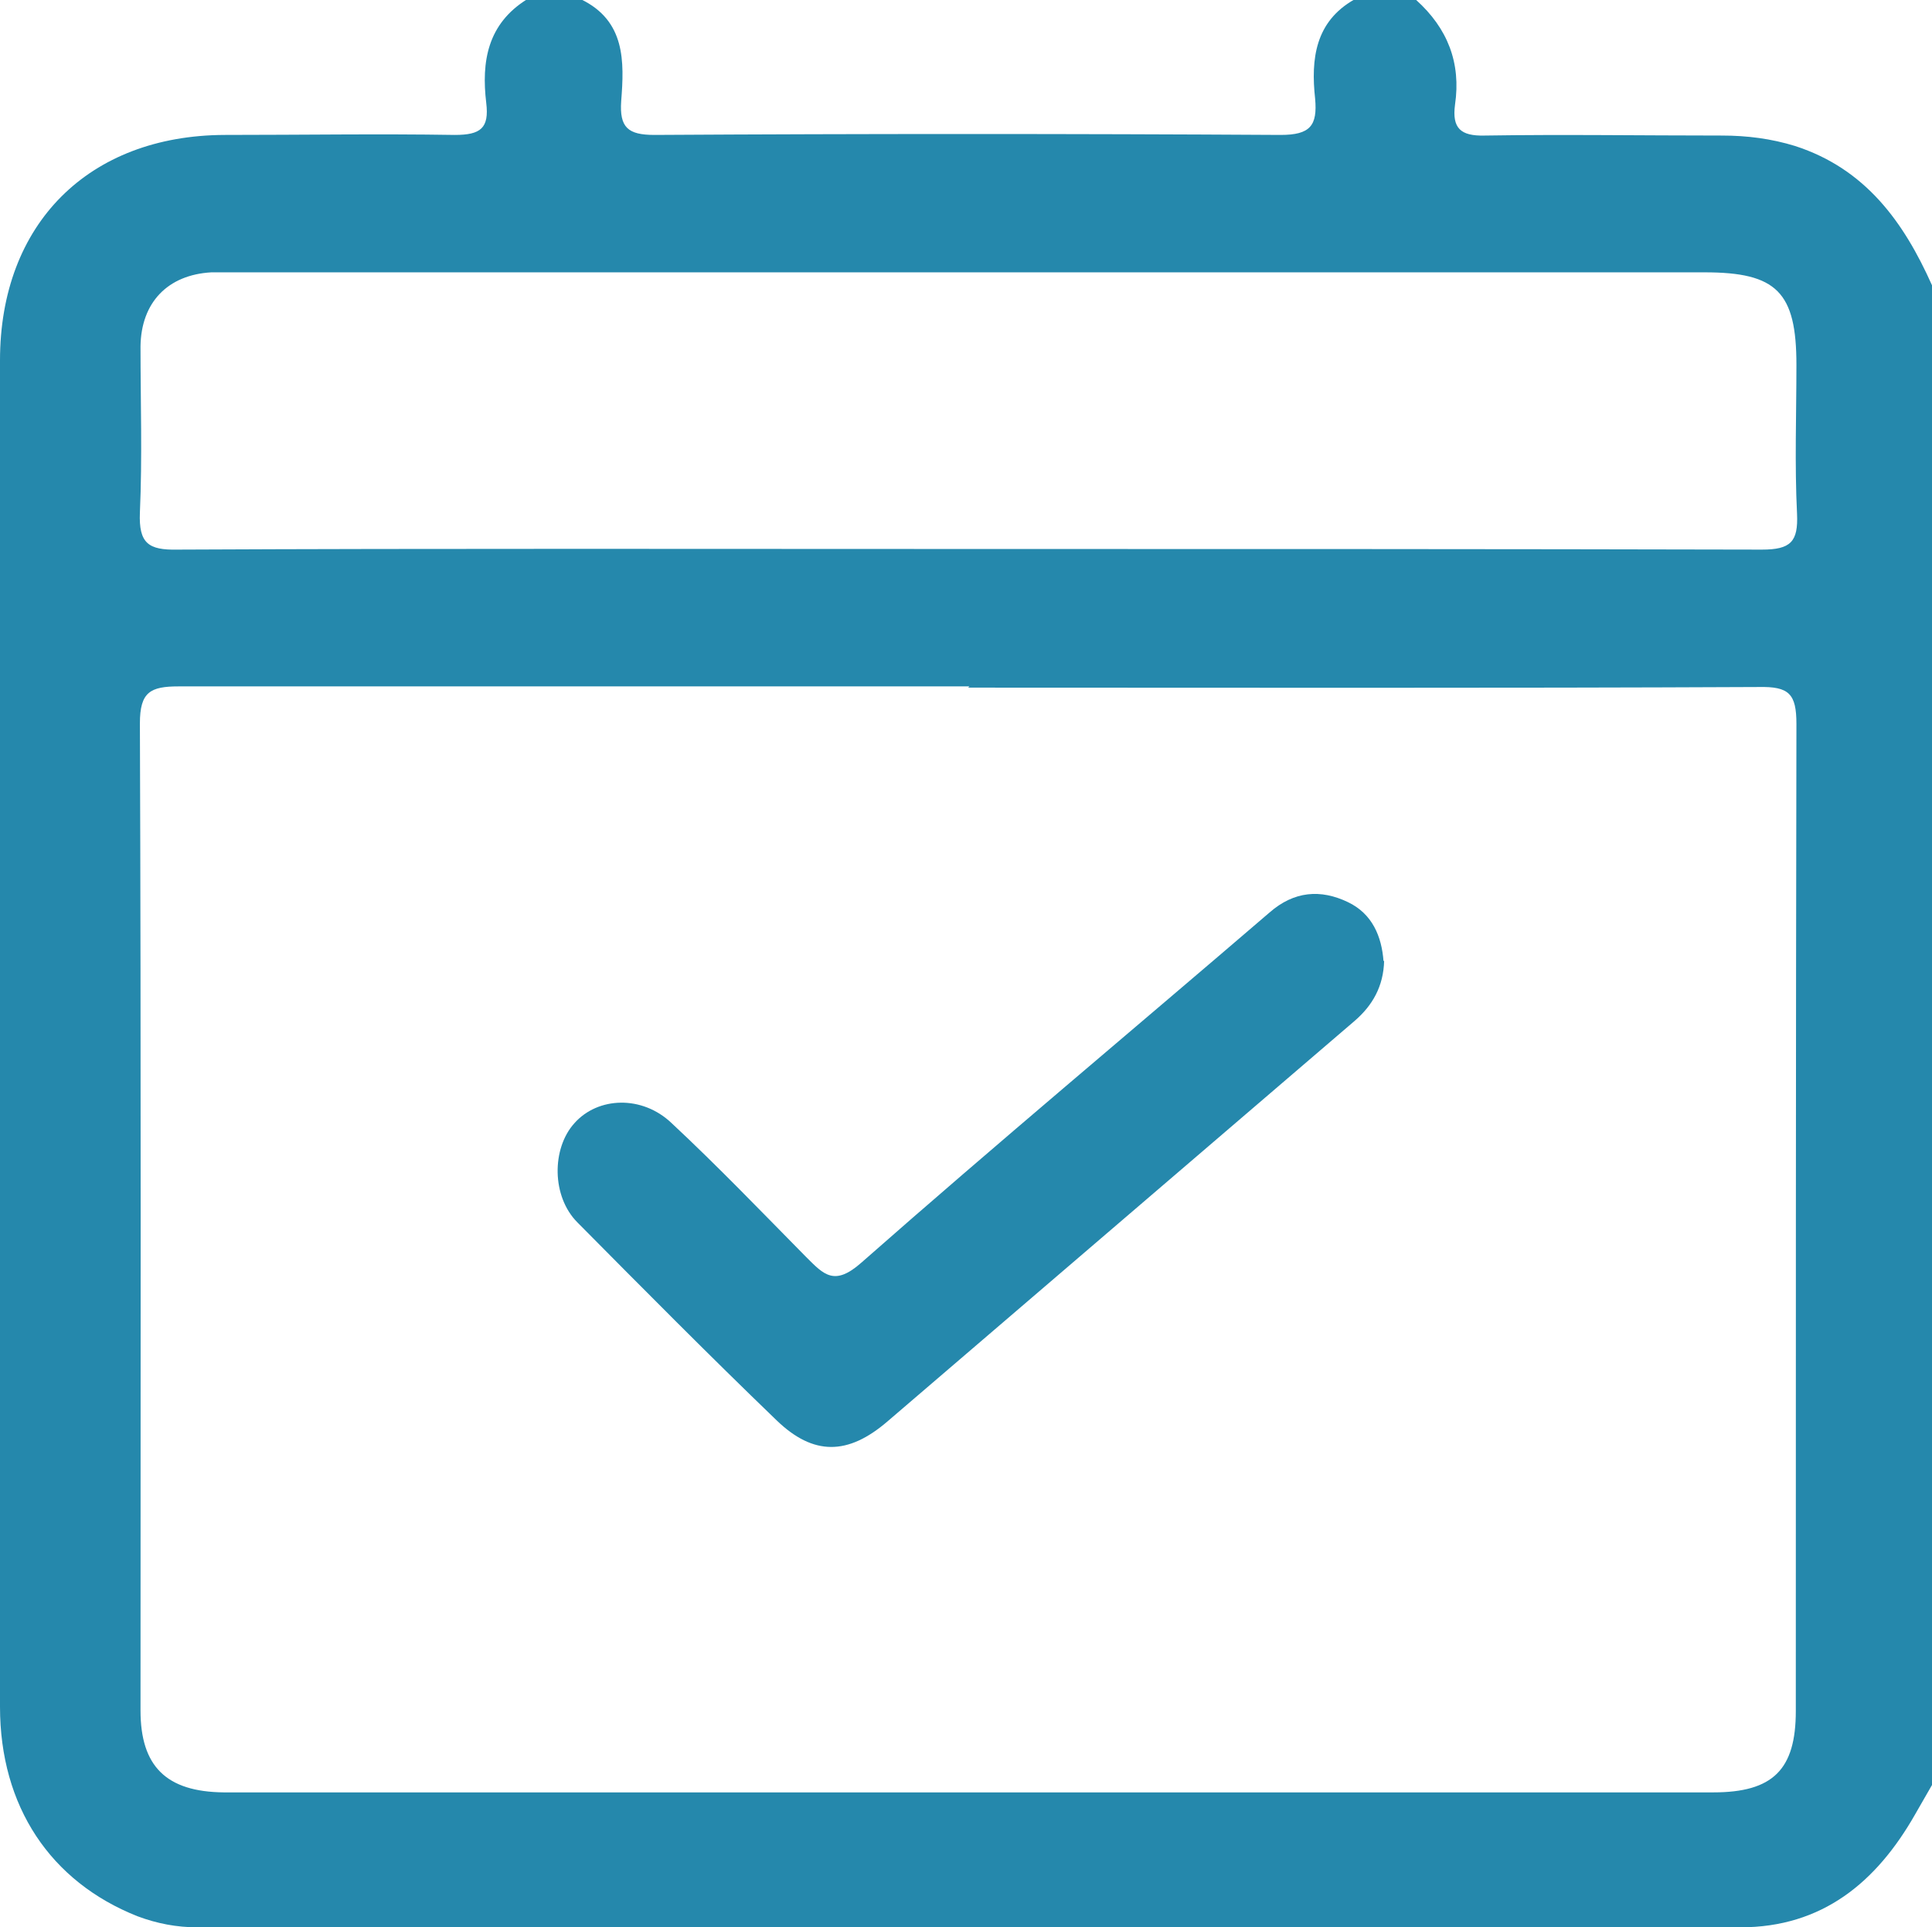
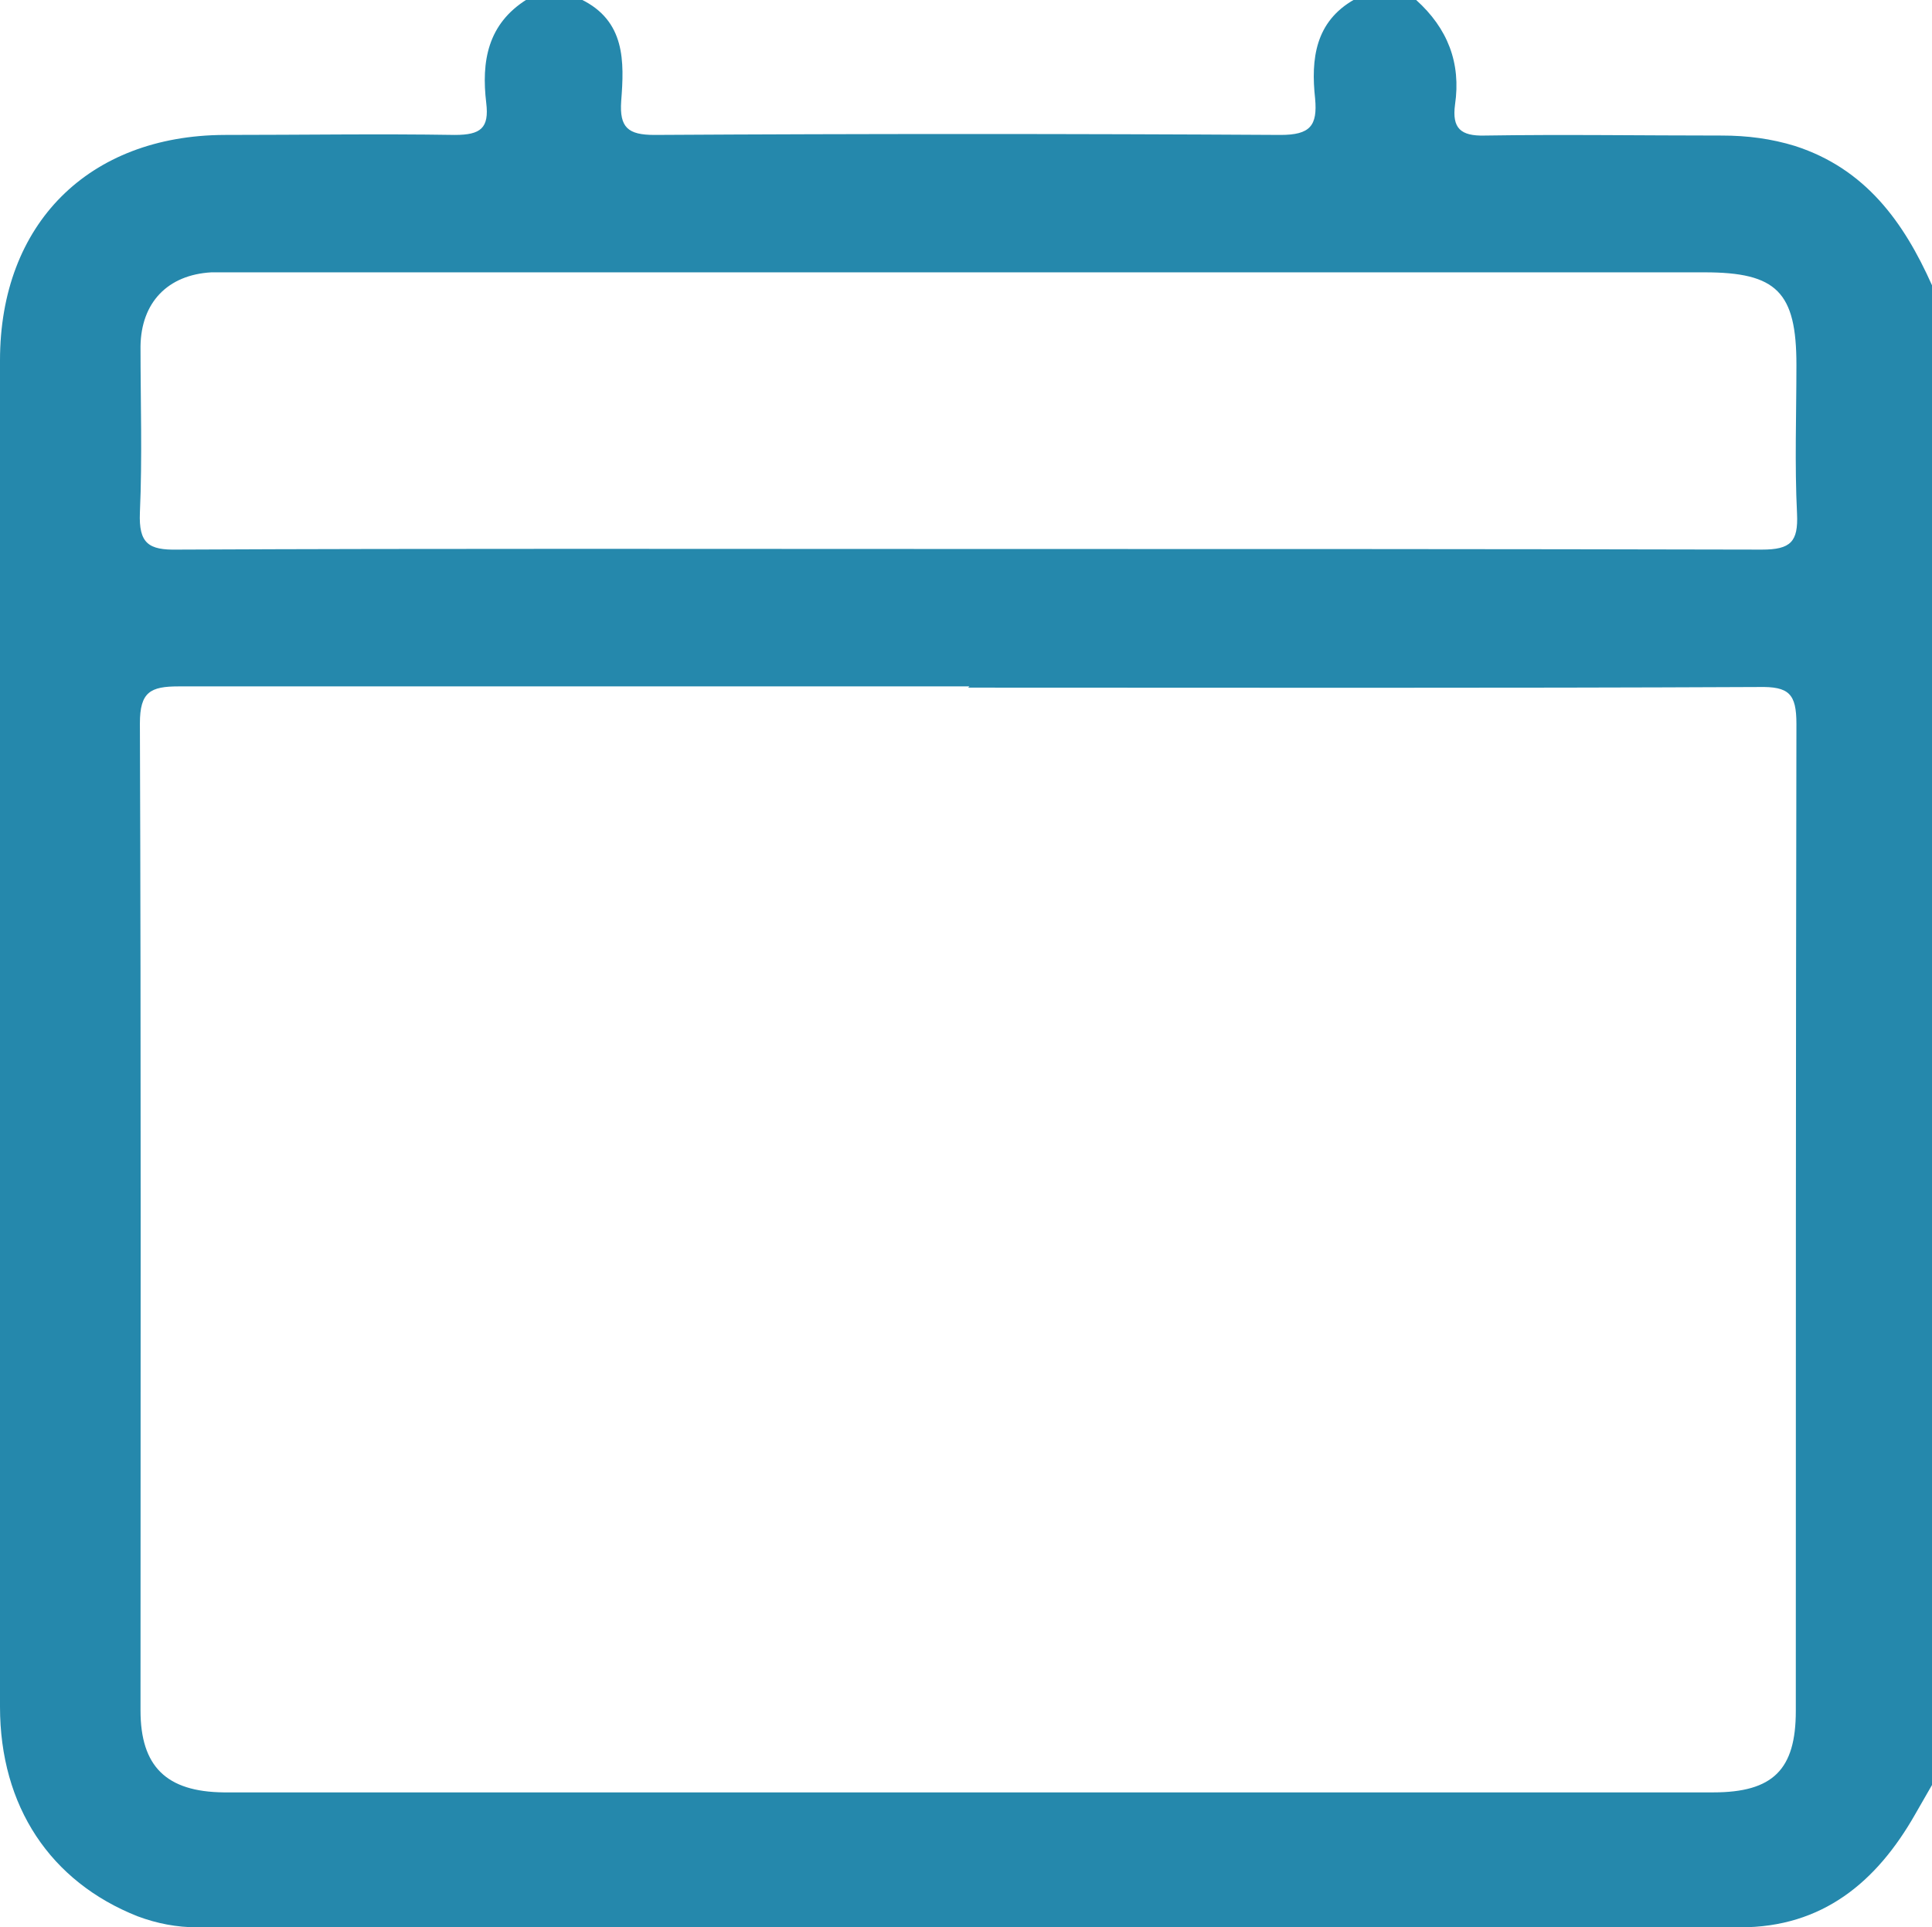
<svg xmlns="http://www.w3.org/2000/svg" id="Layer_1" data-name="Layer 1" viewBox="0 0 313.5 312.8">
  <defs>
    <style> .cls-1 { fill: #2588ac; stroke-width: 0px; } </style>
  </defs>
  <path class="cls-1" d="M219.9,0h9.9c5.1,4.6,7.3,10.2,6.3,17-.5,3.8.9,5.1,4.8,5,12.8-.2,25.6,0,38.5,0,4.1,0,8,.5,11.9,1.7,11.4,3.7,17.6,12.3,22.2,22.6v243.4c-.9,1.6-1.8,3.1-2.7,4.7-6.3,11.1-15.1,18.4-28.4,18.4-83.5,0-166.9,0-250.4,0-3.3,0-6.5-.6-9.7-1.8C8.2,305.4,0,293.2,0,277c0-36.1,0-72.3,0-108.4,0-36.7,0-73.4,0-110.1,0-22.2,14.4-36.5,36.4-36.6,12.5,0,25-.2,37.4,0,4.2,0,5.6-1.1,5.1-5.2-.8-6.7.2-12.8,6.6-16.8h8.8c7.2,3.5,7,10.1,6.5,16.5-.3,4.3,1.1,5.5,5.4,5.5,33.9-.2,67.7-.2,101.6,0,4.8,0,6-1.5,5.6-5.9-.7-6.4,0-12.5,6.4-16.1ZM157.3,111.4c-42.8,0-85.5,0-128.3,0-4.6,0-6.3.9-6.3,6,.2,53.4.1,106.8.1,160.2,0,9.1,4.2,13.2,13.5,13.3,80.6,0,161.2,0,241.7,0,9.7,0,13.4-3.7,13.4-13.2,0-53.4,0-106.8.1-160.2,0-4.9-1.2-6.1-6.1-6-42.8.2-85.5.1-128.3.1ZM157.1,89.1c42.9,0,85.9,0,128.8.1,4.7,0,5.9-1.3,5.7-5.8-.4-8.1-.1-16.1-.1-24.2,0-11.8-3.2-15-14.9-15-79.5,0-158.9,0-238.4,0-1.3,0-2.6,0-3.9,0-7.1.4-11.4,4.9-11.5,12,0,9,.3,18-.1,27-.2,5,1.4,6.1,6.1,6,42.8-.2,85.5-.1,128.3-.1Z" />
-   <path class="cls-1" d="M224.6,155.9c-.1,4.2-1.9,7.3-4.8,9.8-25.3,21.7-50.5,43.3-75.8,65-6.4,5.5-12,5.6-18-.2-10.9-10.5-21.6-21.3-32.3-32.1-4.2-4.2-4.2-12-.5-16.1,3.8-4.3,11-4.6,15.8,0,7.5,7,14.6,14.4,21.8,21.7,2.9,2.9,4.6,4.8,9,.9,21.8-19.2,44.2-37.9,66.2-56.8,4-3.5,8.3-3.8,12.7-1.7,4,1.9,5.5,5.6,5.8,9.6Z" />
</svg>